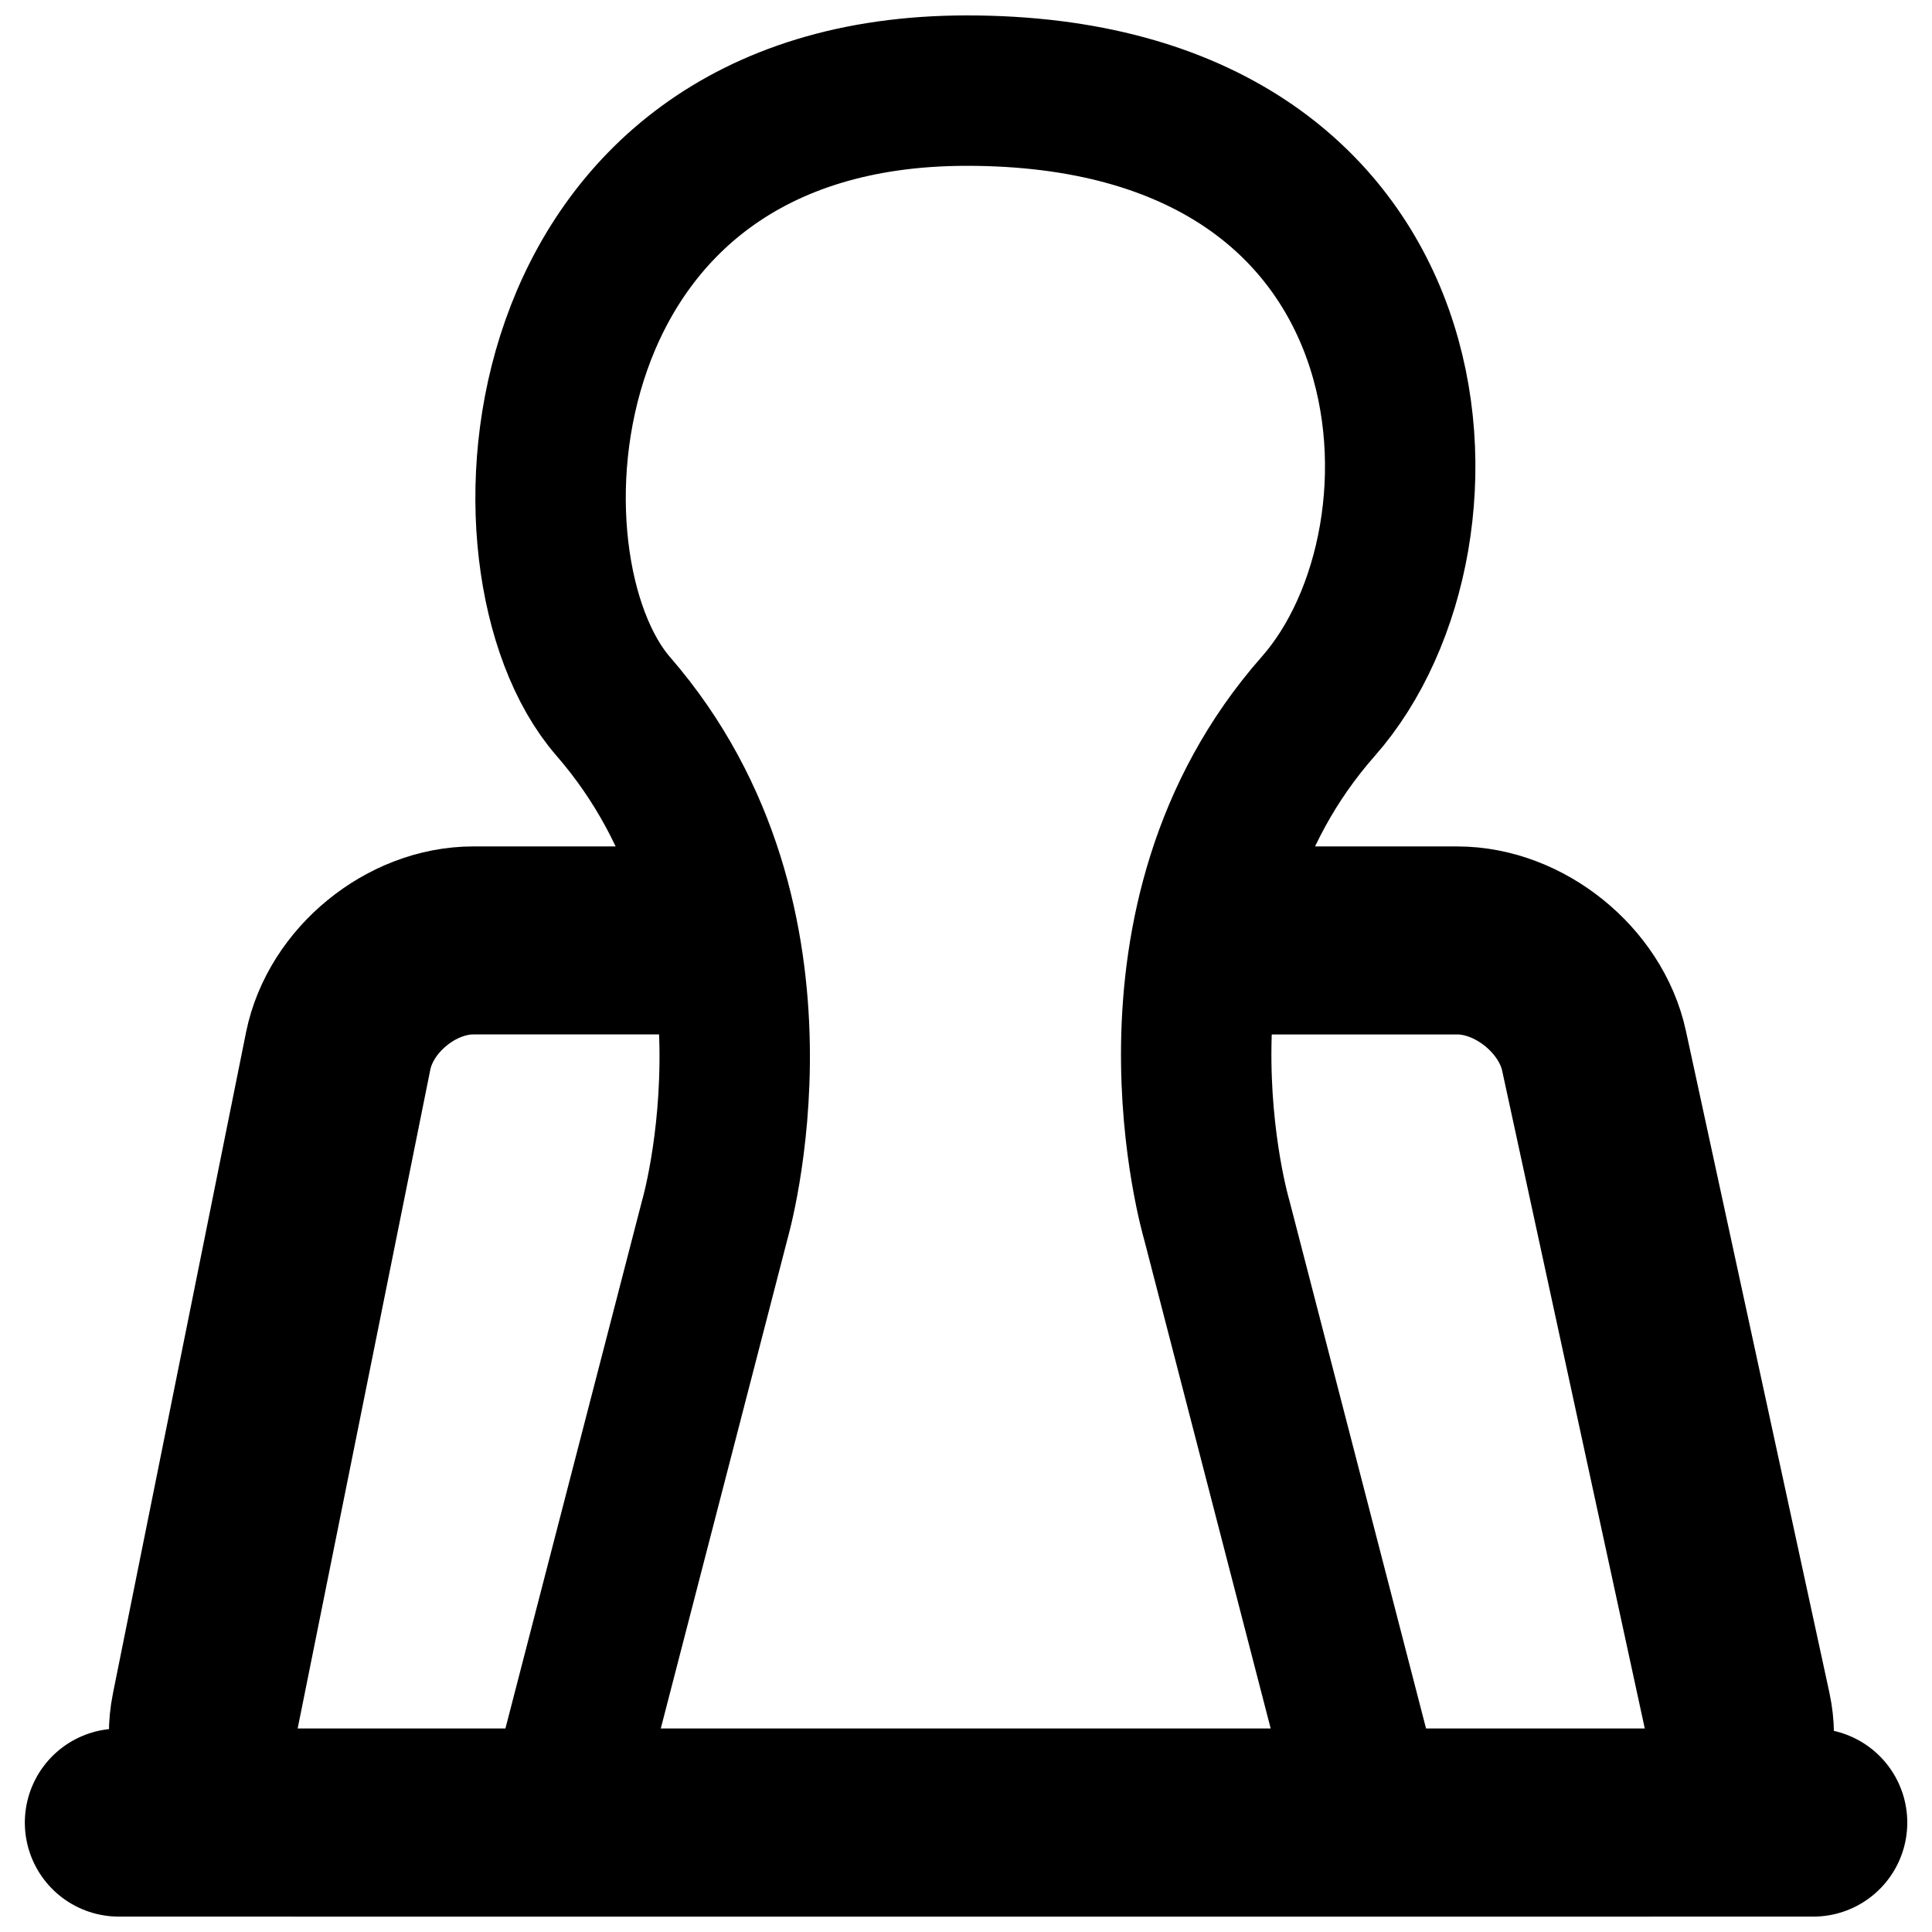
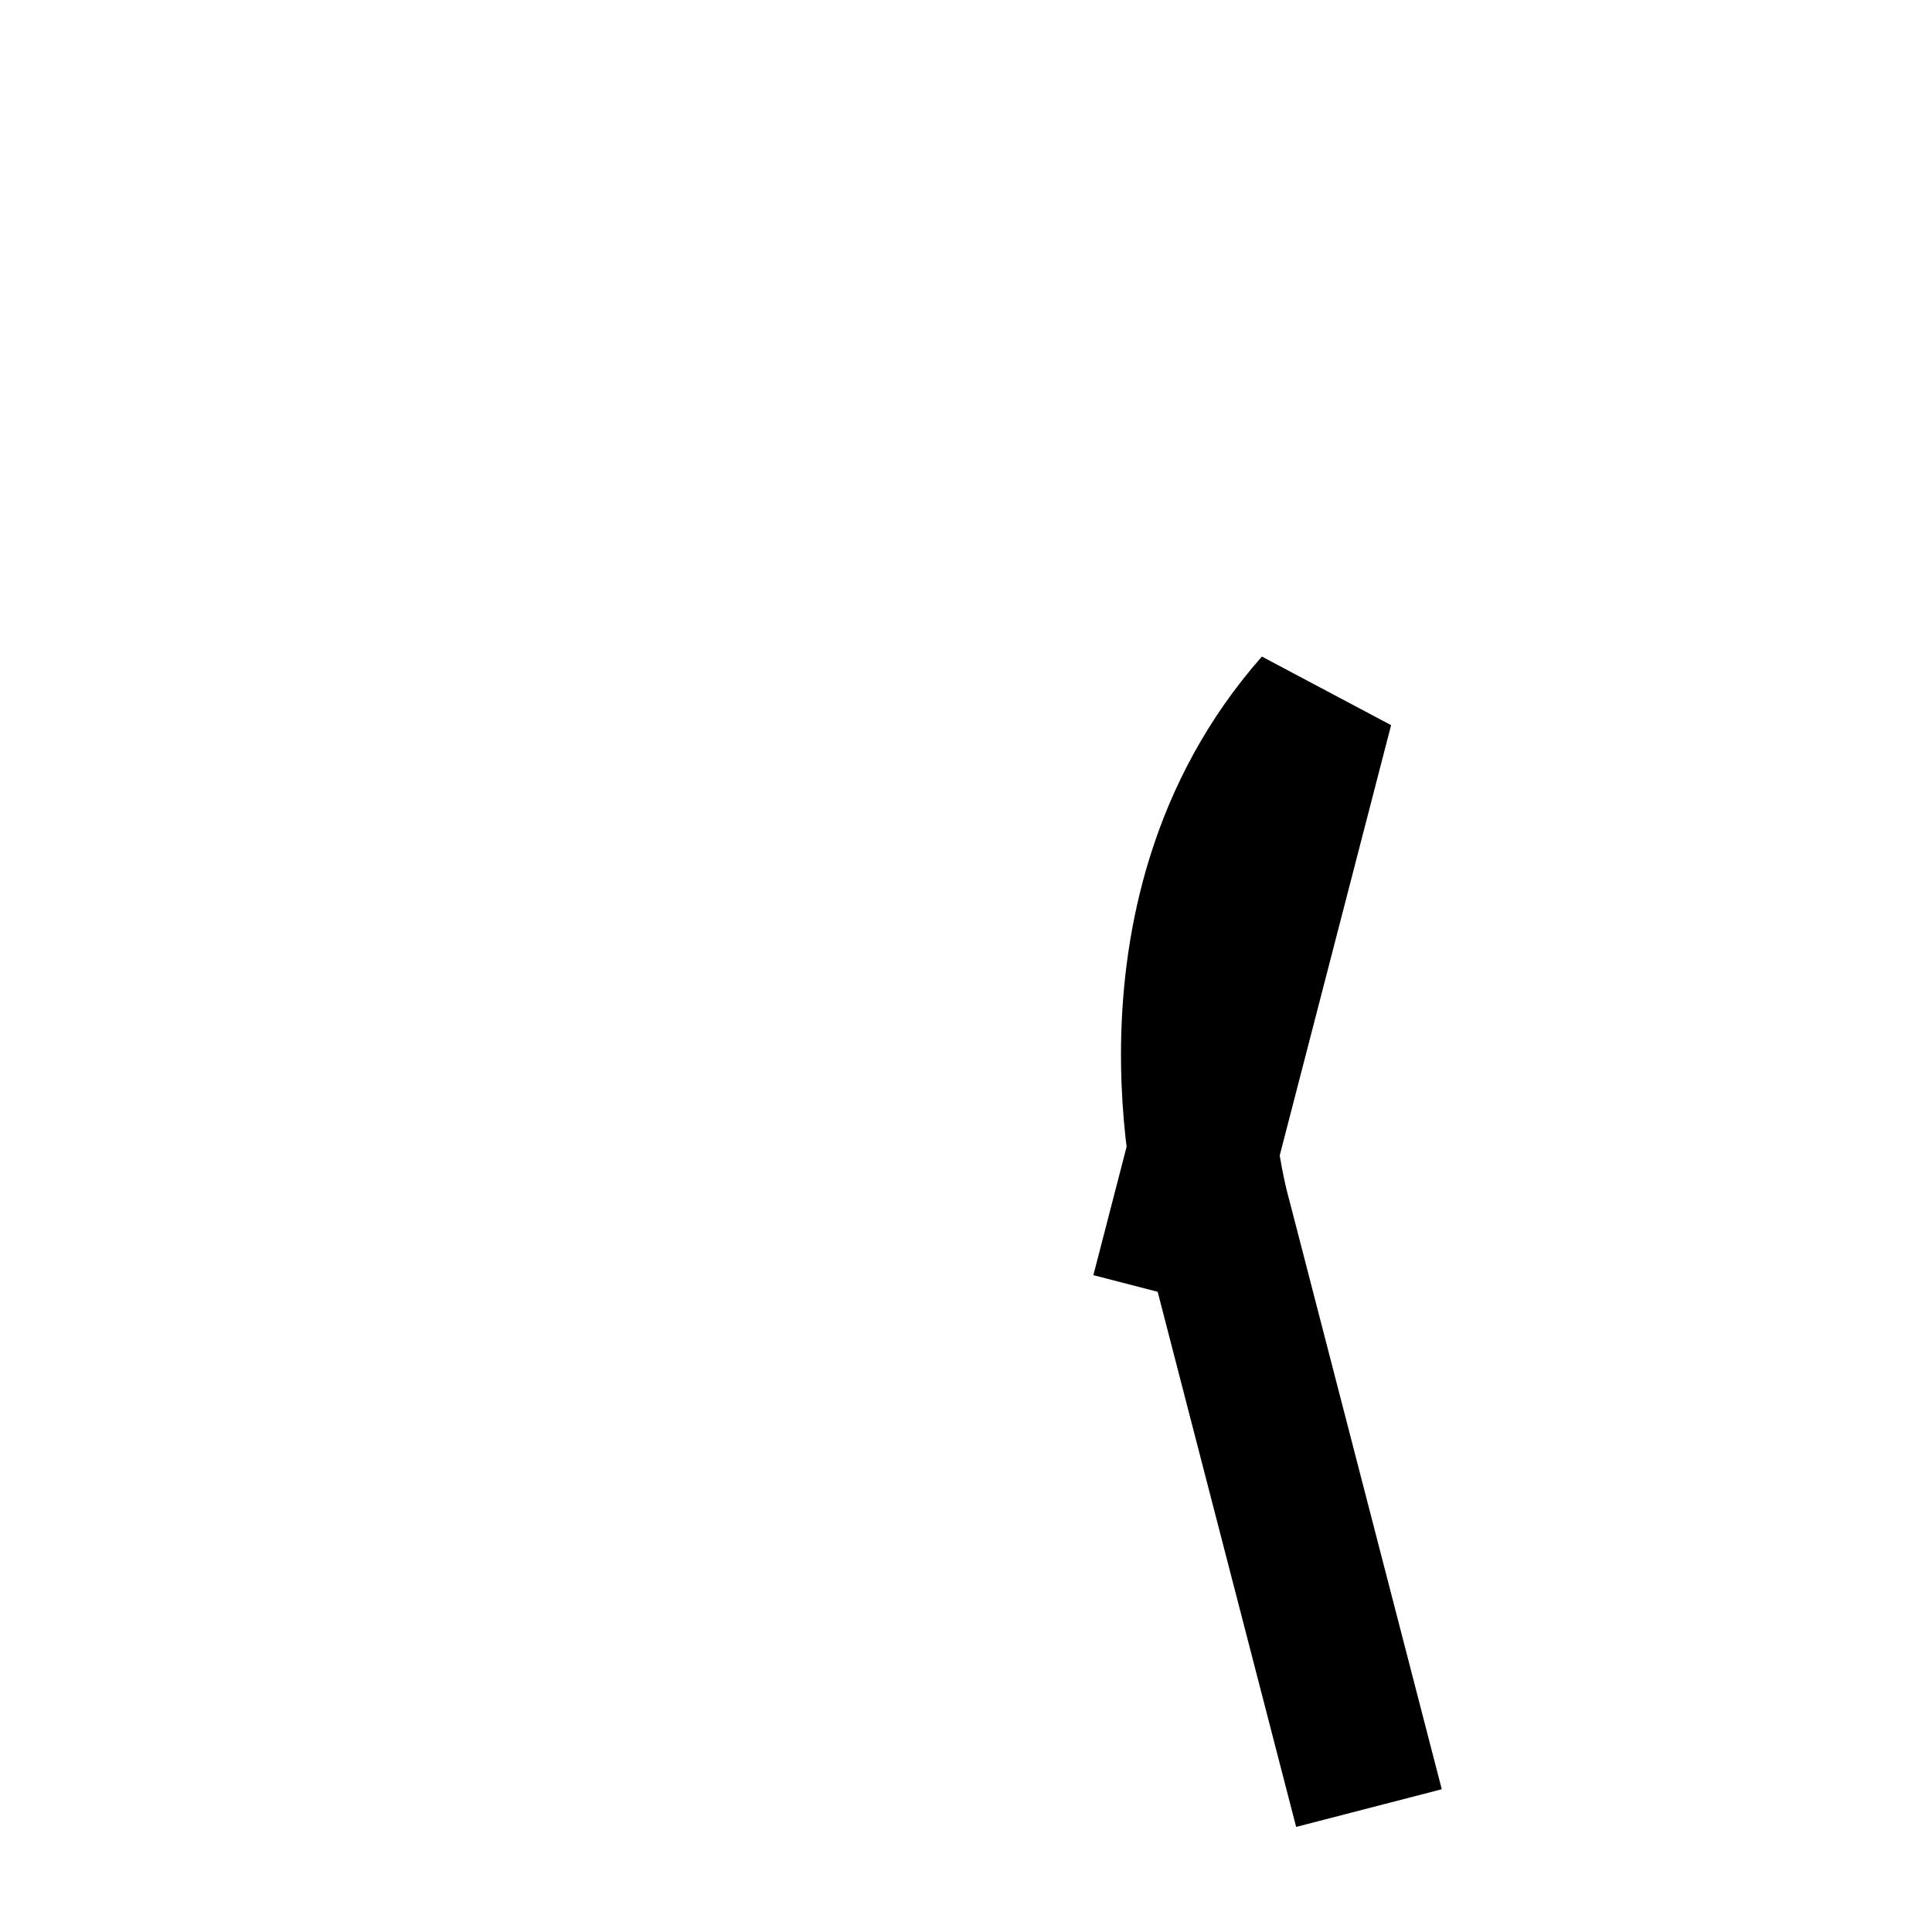
<svg xmlns="http://www.w3.org/2000/svg" width="800px" height="800px" version="1.1" viewBox="144 144 512 512">
  <g fill="none" stroke="#000000">
-     <path transform="matrix(1.993 0 0 1.993 150.58 148.09)" d="m178.73 238.37-6.119-23.646-14.105-54.5s-11.796-39.688 13.487-68.358c20.065-22.753 16.659-81.869-46.722-81.869-59.39 0-63.448 62.979-47.038 81.871 25.077 28.87 13.487 68.358 13.487 68.358l-14.107 54.5-6.119 23.646" stroke-width="20" />
-     <path transform="matrix(1.993 0 0 1.993 150.58 148.09)" d="m12.5 240.3h225.31" stroke-linecap="round" stroke-width="25" />
-     <path transform="matrix(1.993 0 0 1.993 150.58 148.09)" d="m156.96 123h33.515c8.25 0 16.431 6.598 18.18 14.659l19.076 87.982c1.748 8.064-3.571 14.659-11.821 14.659h-179.9c-8.25 0-13.668-6.617-12.041-14.705l17.696-87.892c1.631-8.087 9.712-14.705 17.962-14.705h33.547" stroke-width="25" />
+     <path transform="matrix(1.993 0 0 1.993 150.58 148.09)" d="m178.73 238.37-6.119-23.646-14.105-54.5s-11.796-39.688 13.487-68.358l-14.107 54.5-6.119 23.646" stroke-width="20" />
  </g>
</svg>